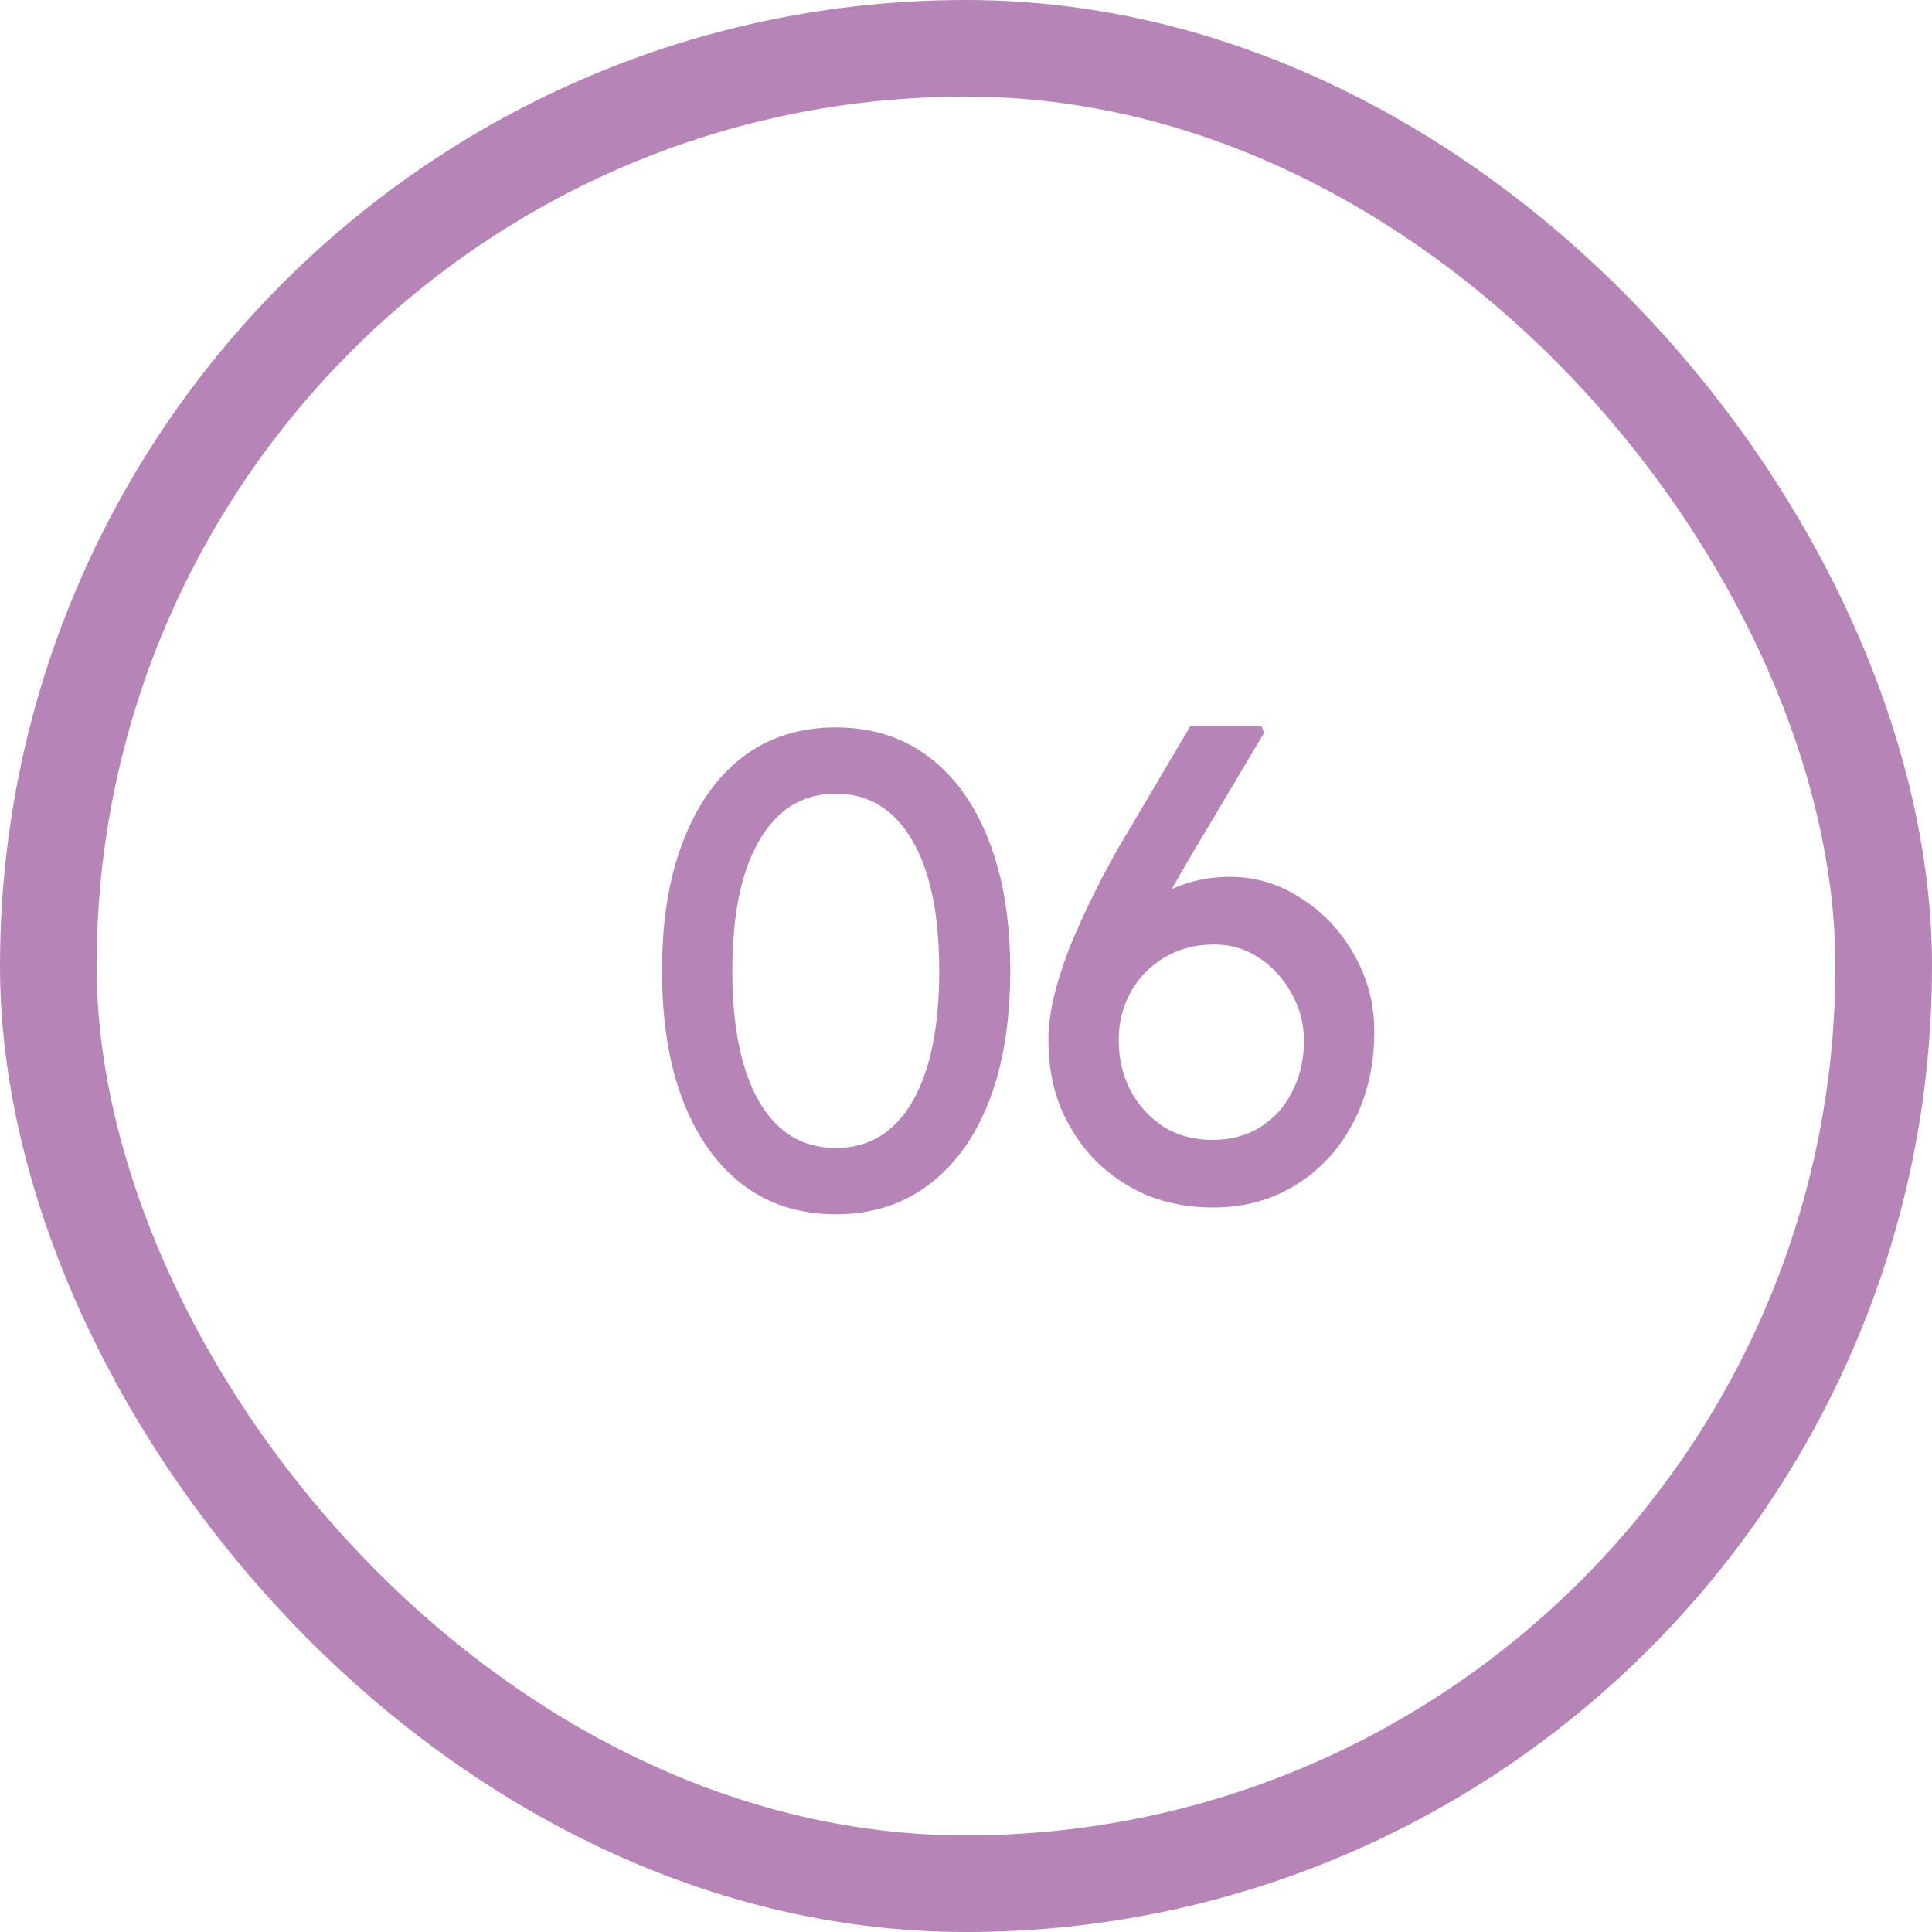
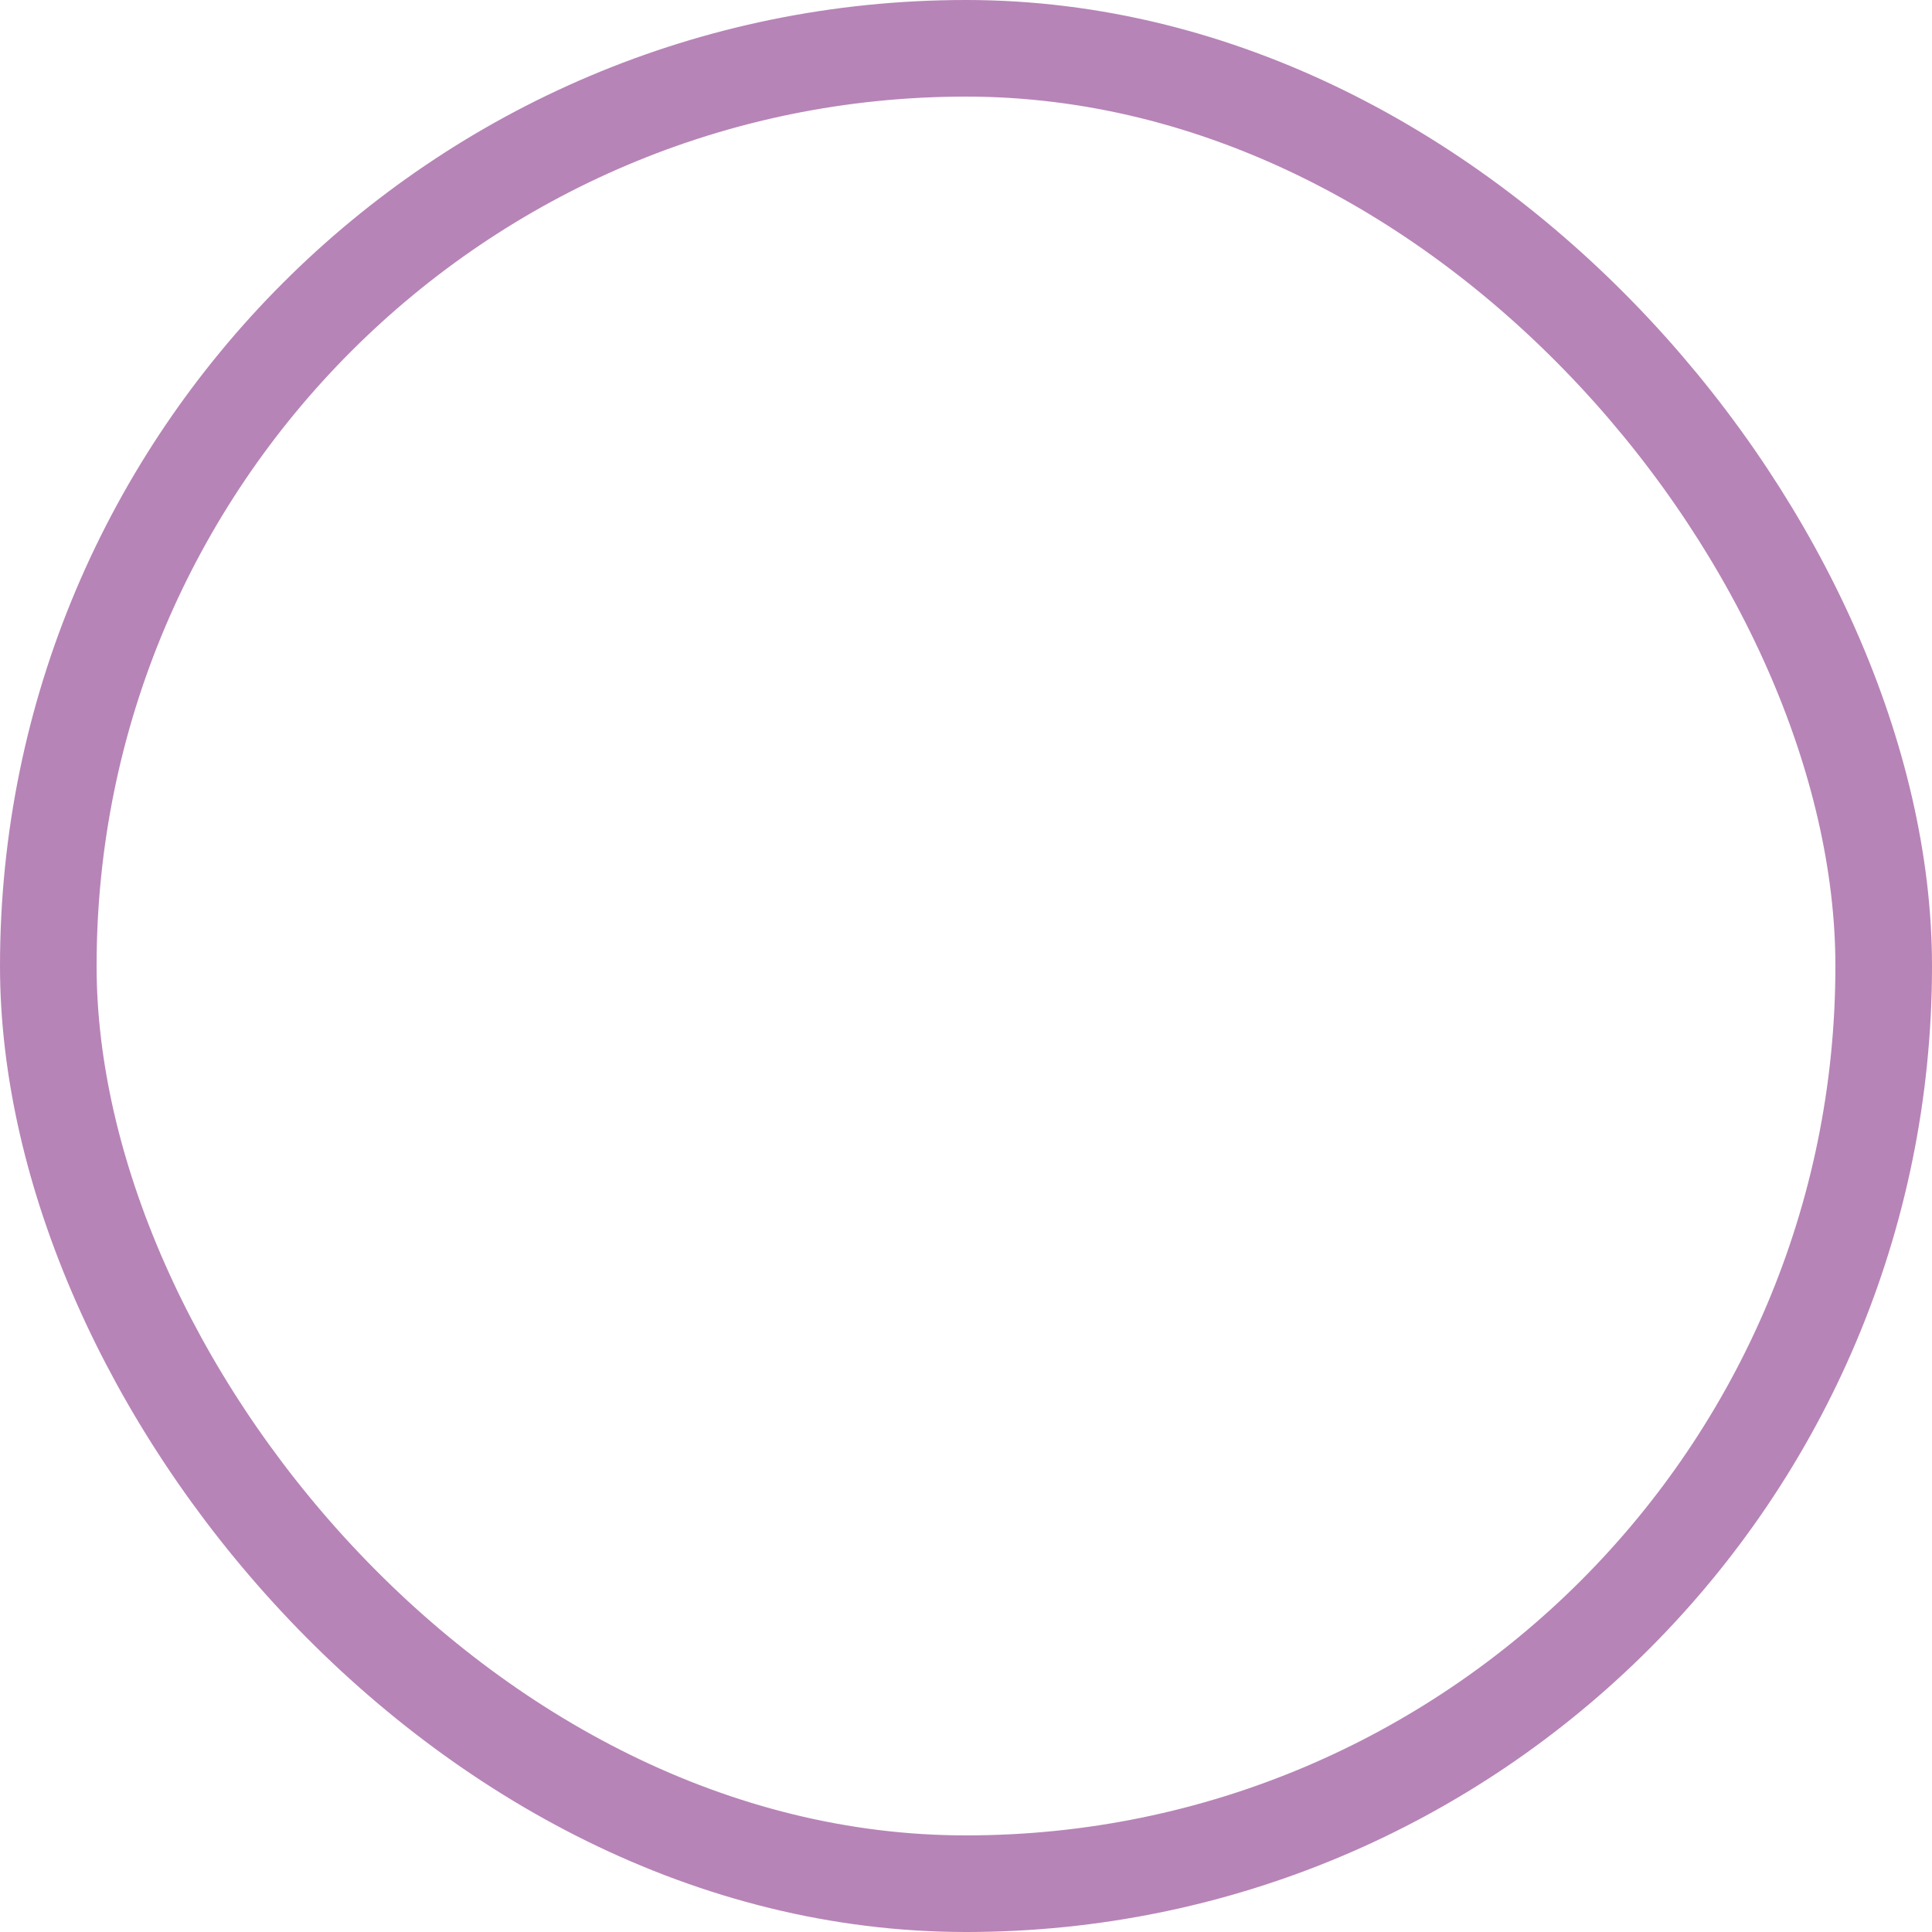
<svg xmlns="http://www.w3.org/2000/svg" width="40" height="40" viewBox="0 0 40 40" fill="none">
  <rect x="1" y="1" width="38" height="38" rx="19" stroke="#B784B7" stroke-width="2" />
-   <path d="M17.304 25.14C16.557 25.14 15.913 24.935 15.372 24.524C14.84 24.113 14.429 23.535 14.14 22.788C13.85 22.032 13.706 21.136 13.706 20.1C13.706 19.064 13.85 18.173 14.14 17.426C14.429 16.67 14.84 16.087 15.372 15.676C15.913 15.265 16.557 15.06 17.304 15.06C18.05 15.06 18.694 15.265 19.236 15.676C19.777 16.087 20.192 16.67 20.482 17.426C20.771 18.173 20.916 19.064 20.916 20.1C20.916 21.136 20.771 22.032 20.482 22.788C20.192 23.535 19.777 24.113 19.236 24.524C18.694 24.935 18.05 25.14 17.304 25.14ZM17.304 23.768C17.985 23.768 18.512 23.451 18.886 22.816C19.259 22.172 19.446 21.267 19.446 20.1C19.446 18.933 19.259 18.033 18.886 17.398C18.512 16.754 17.985 16.432 17.304 16.432C16.622 16.432 16.095 16.754 15.722 17.398C15.348 18.033 15.162 18.933 15.162 20.1C15.162 21.267 15.348 22.172 15.722 22.816C16.095 23.451 16.622 23.768 17.304 23.768ZM25.108 25C24.622 25 24.169 24.916 23.75 24.748C23.339 24.571 22.98 24.328 22.672 24.02C22.373 23.712 22.135 23.348 21.957 22.928C21.79 22.508 21.706 22.046 21.706 21.542C21.706 21.29 21.738 21.01 21.803 20.702C21.878 20.385 21.985 20.039 22.125 19.666C22.275 19.293 22.452 18.901 22.657 18.49C22.863 18.07 23.101 17.636 23.372 17.188L24.645 15.032H26.116L26.172 15.172L24.631 17.762C24.352 18.238 24.099 18.691 23.875 19.12C23.661 19.549 23.479 19.955 23.329 20.338C23.18 20.711 23.068 21.052 22.994 21.36L22.657 19.918C22.835 19.629 23.026 19.377 23.232 19.162C23.437 18.938 23.656 18.751 23.89 18.602C24.132 18.453 24.384 18.341 24.645 18.266C24.907 18.191 25.177 18.154 25.457 18.154C25.999 18.154 26.494 18.303 26.942 18.602C27.399 18.891 27.763 19.279 28.034 19.764C28.314 20.249 28.453 20.781 28.453 21.36C28.453 22.06 28.309 22.685 28.02 23.236C27.739 23.777 27.348 24.207 26.843 24.524C26.34 24.841 25.761 25 25.108 25ZM25.108 23.6C25.471 23.6 25.794 23.516 26.073 23.348C26.363 23.171 26.587 22.928 26.745 22.62C26.913 22.303 26.997 21.943 26.997 21.542C26.997 21.197 26.913 20.875 26.745 20.576C26.578 20.268 26.354 20.021 26.073 19.834C25.794 19.647 25.481 19.554 25.136 19.554C24.753 19.554 24.412 19.643 24.113 19.82C23.815 19.997 23.581 20.235 23.413 20.534C23.245 20.833 23.162 21.164 23.162 21.528C23.162 21.92 23.245 22.275 23.413 22.592C23.581 22.9 23.81 23.147 24.099 23.334C24.389 23.511 24.725 23.6 25.108 23.6Z" fill="#B784B7" />
</svg>